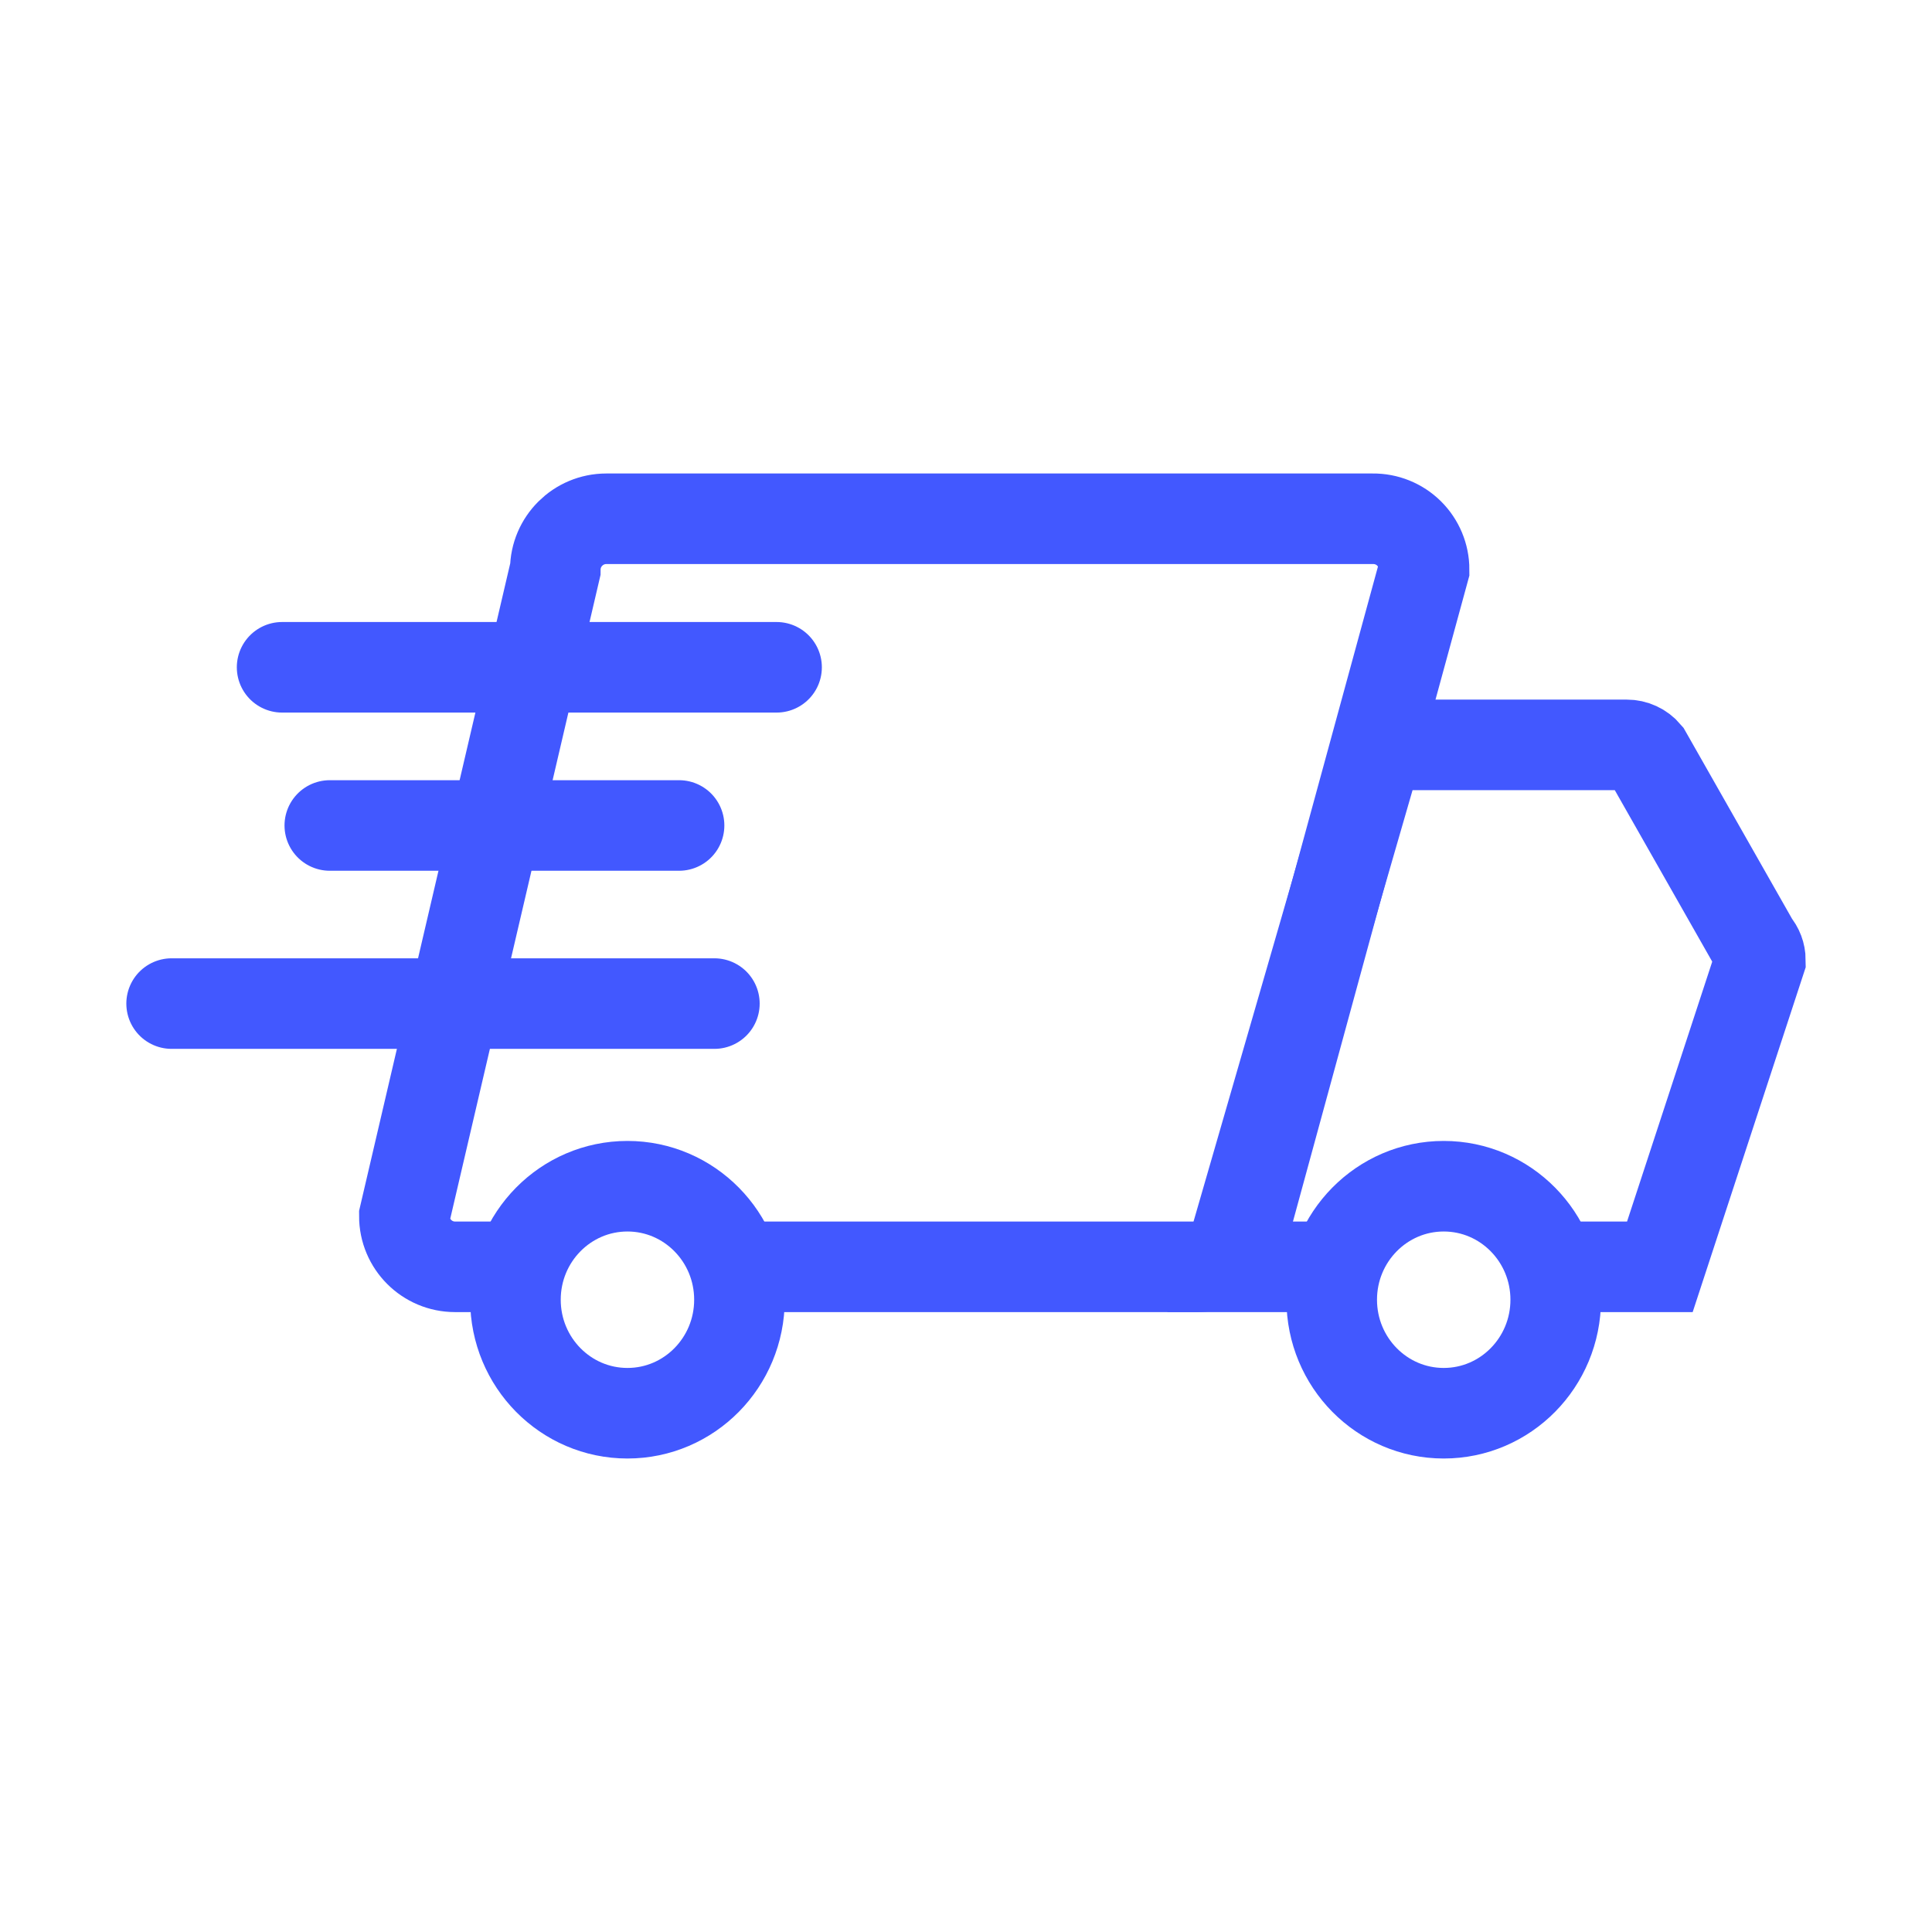
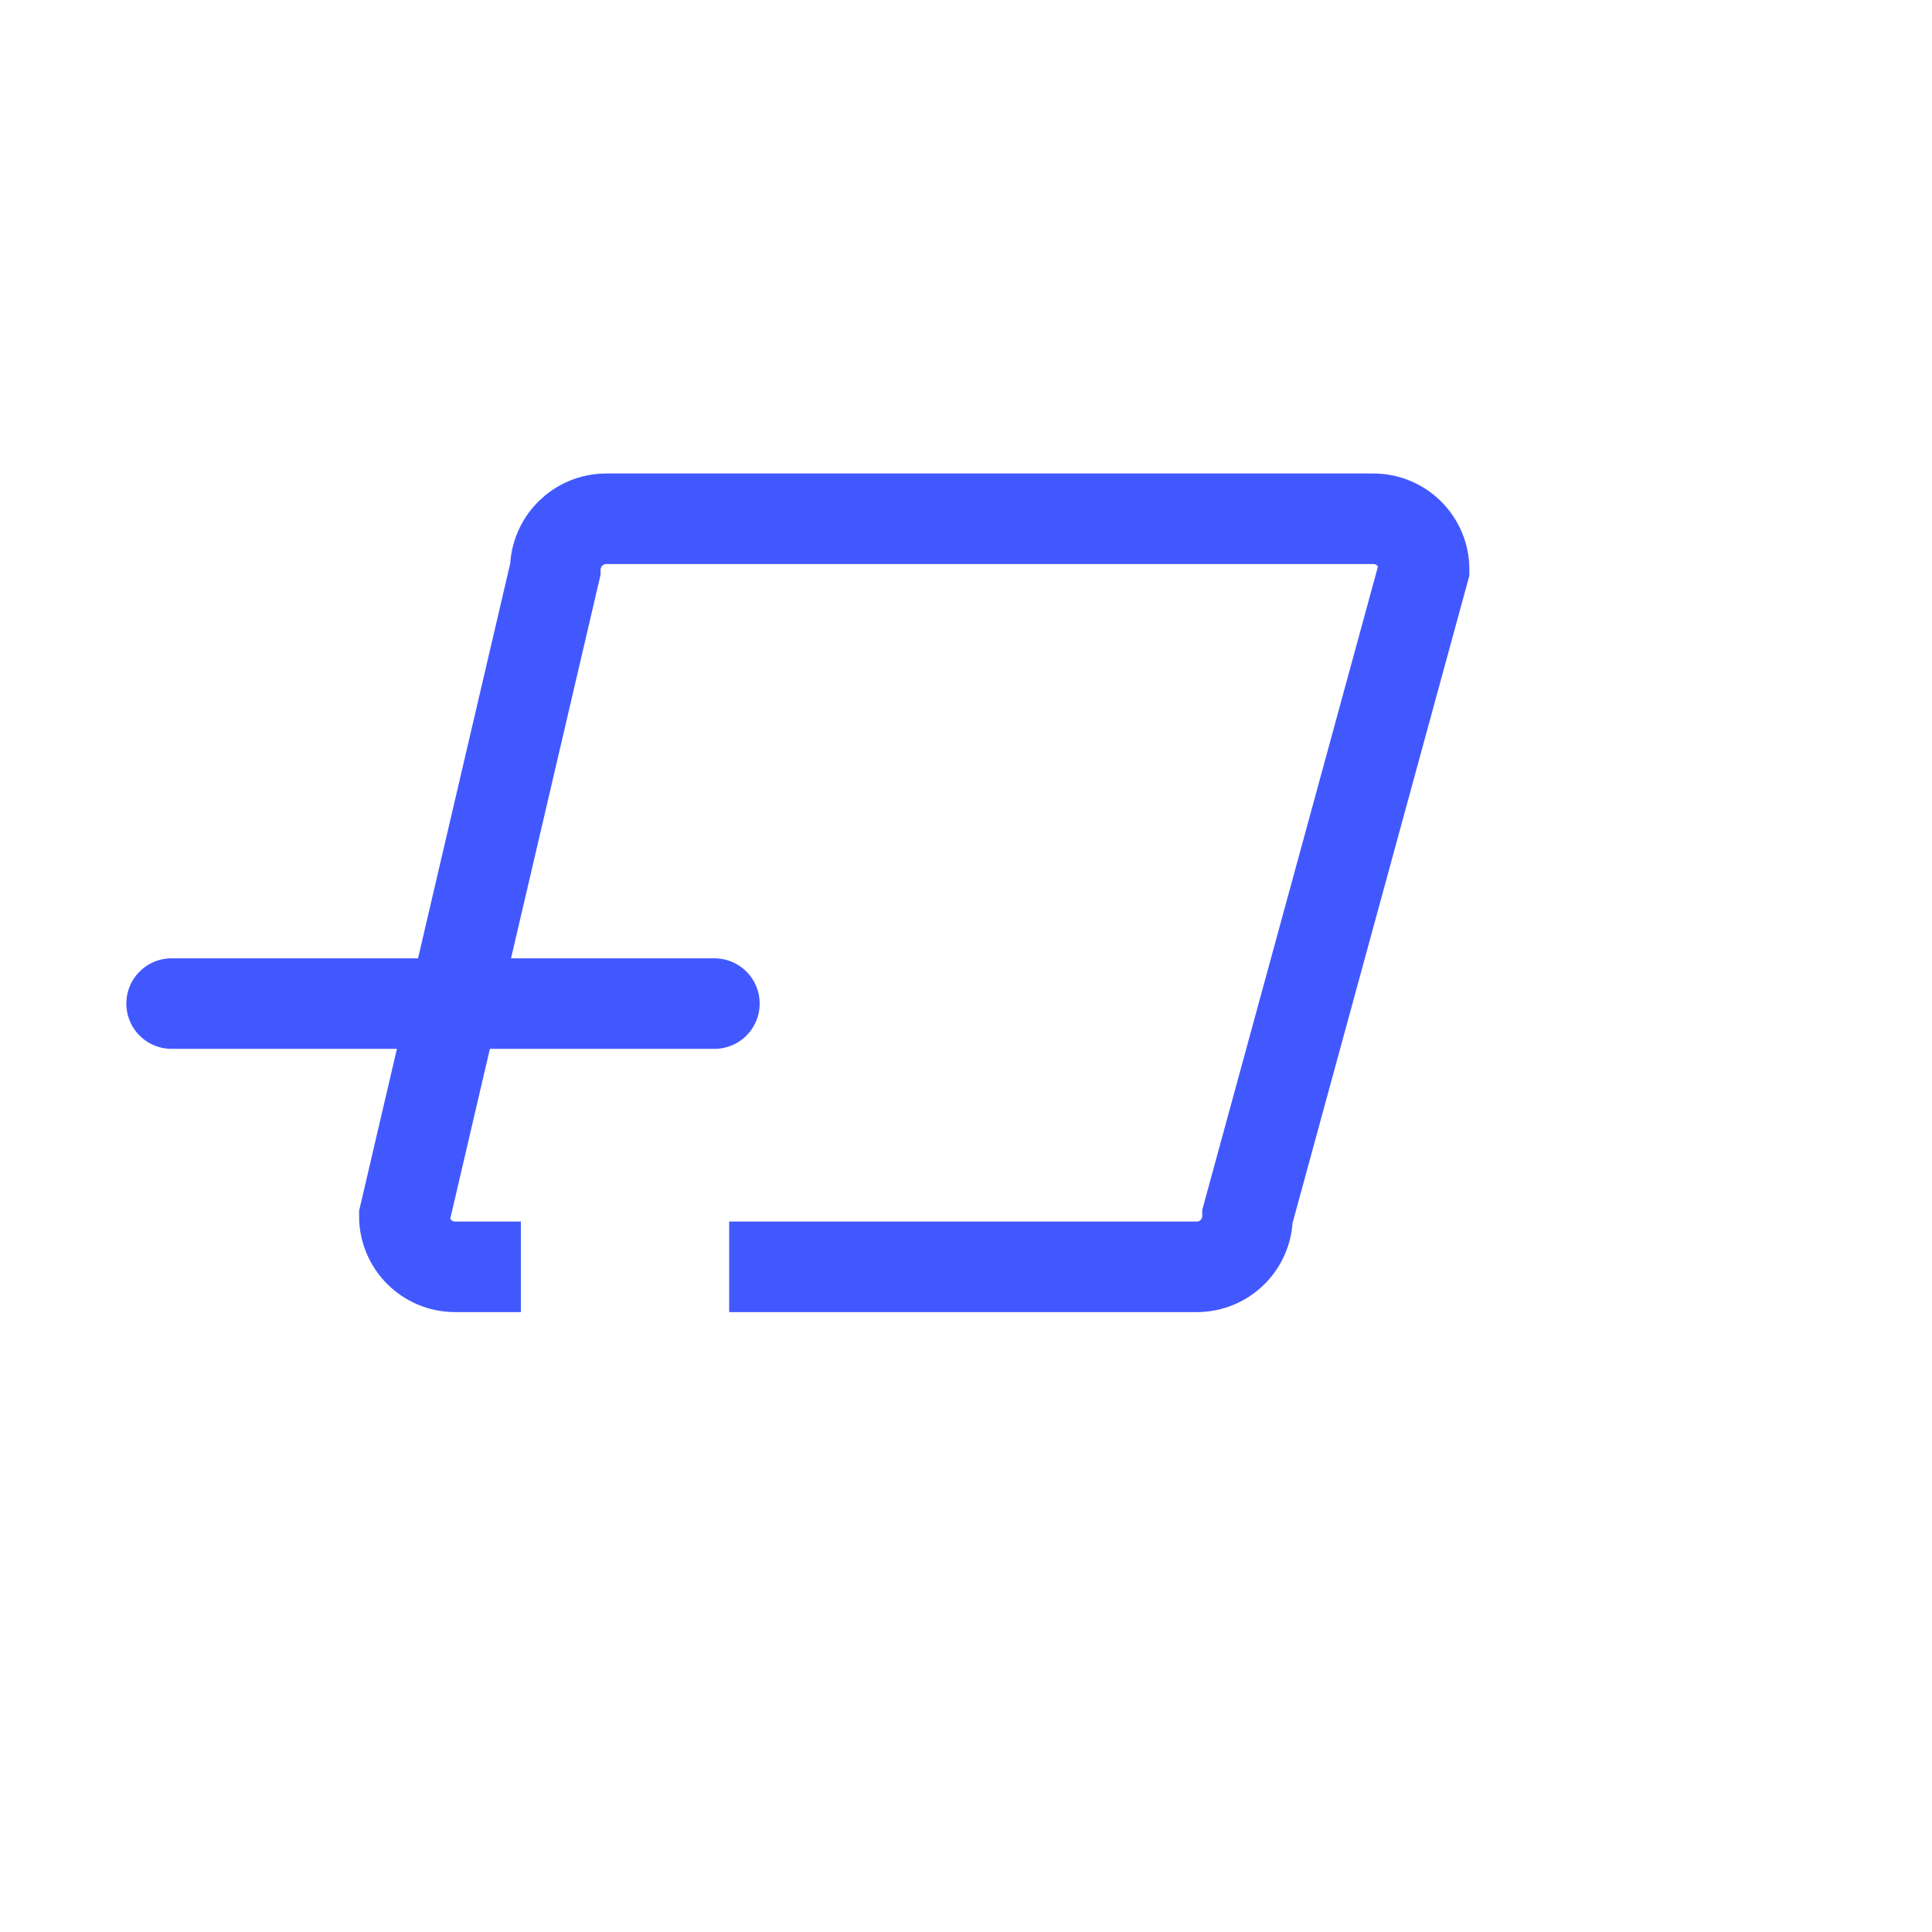
<svg xmlns="http://www.w3.org/2000/svg" version="1.1" width="115px" height="115px" viewBox="0,0,256,256">
  <g fill="none" fill-rule="nonzero" stroke="#4258ff" stroke-width="none" stroke-linecap="none" stroke-linejoin="none" stroke-miterlimit="10" stroke-dasharray="" stroke-dashoffset="0" font-family="none" font-weight="none" font-size="none" text-anchor="none" style="mix-blend-mode: normal">
    <g transform="translate(9.9,-1.02) scale(4,4)">
      <g id="SVGRepo_bgCarrier" stroke-width="0" stroke-linecap="butt" stroke-linejoin="miter" font-family="Inter, apple-system, BlinkMacSystemFont, &quot;Helvetica Neue&quot;, &quot;Segoe UI&quot;, &quot;Fira Sans&quot;, Roboto, Oxygen, Ubuntu, &quot;Droid Sans&quot;, Arial, sans-serif" font-weight="400" font-size="16" text-anchor="start" />
      <g id="SVGRepo_tracerCarrier" stroke-width="3" stroke-linecap="round" stroke-linejoin="round" font-family="Inter, apple-system, BlinkMacSystemFont, &quot;Helvetica Neue&quot;, &quot;Segoe UI&quot;, &quot;Fira Sans&quot;, Roboto, Oxygen, Ubuntu, &quot;Droid Sans&quot;, Arial, sans-serif" font-weight="400" font-size="16" text-anchor="start" />
      <g id="SVGRepo_iconCarrier" stroke-width="3" stroke-linejoin="miter">
        <path d="M21.68,42.22h15.49c0.928,0 1.68,-0.752 1.68,-1.68l5.85,-21.42c0,-0.449 -0.18,-0.879 -0.499,-1.195c-0.319,-0.316 -0.752,-0.49 -1.201,-0.485h-25.39c-0.929,-0 -1.685,0.751 -1.69,1.68l-5,21.42c0,0.928 0.752,1.68 1.68,1.68h2.18" stroke-linecap="butt" />
-         <path d="M41.66,42.22h-3.47l5,-17.29h8.22c0.25,-0.001 0.488,0.109 0.65,0.3l3.58,6.3c0.128,0.147 0.199,0.335 0.2,0.53l-3.33,10.16h-3.6" stroke-linecap="butt" />
-         <ellipse cx="18.31" cy="43.31" rx="3.71" ry="3.76" stroke-linecap="butt" />
-         <ellipse cx="45.35" cy="43.31" rx="3.71" ry="3.76" stroke-linecap="butt" />
-         <path d="M23.25,22.36h-16.38" stroke-linecap="round" />
-         <path d="M20.02,27.6h-11.57" stroke-linecap="round" />
        <path d="M21.19,33.5h-17.98" stroke-linecap="round" />
      </g>
    </g>
  </g>
</svg>